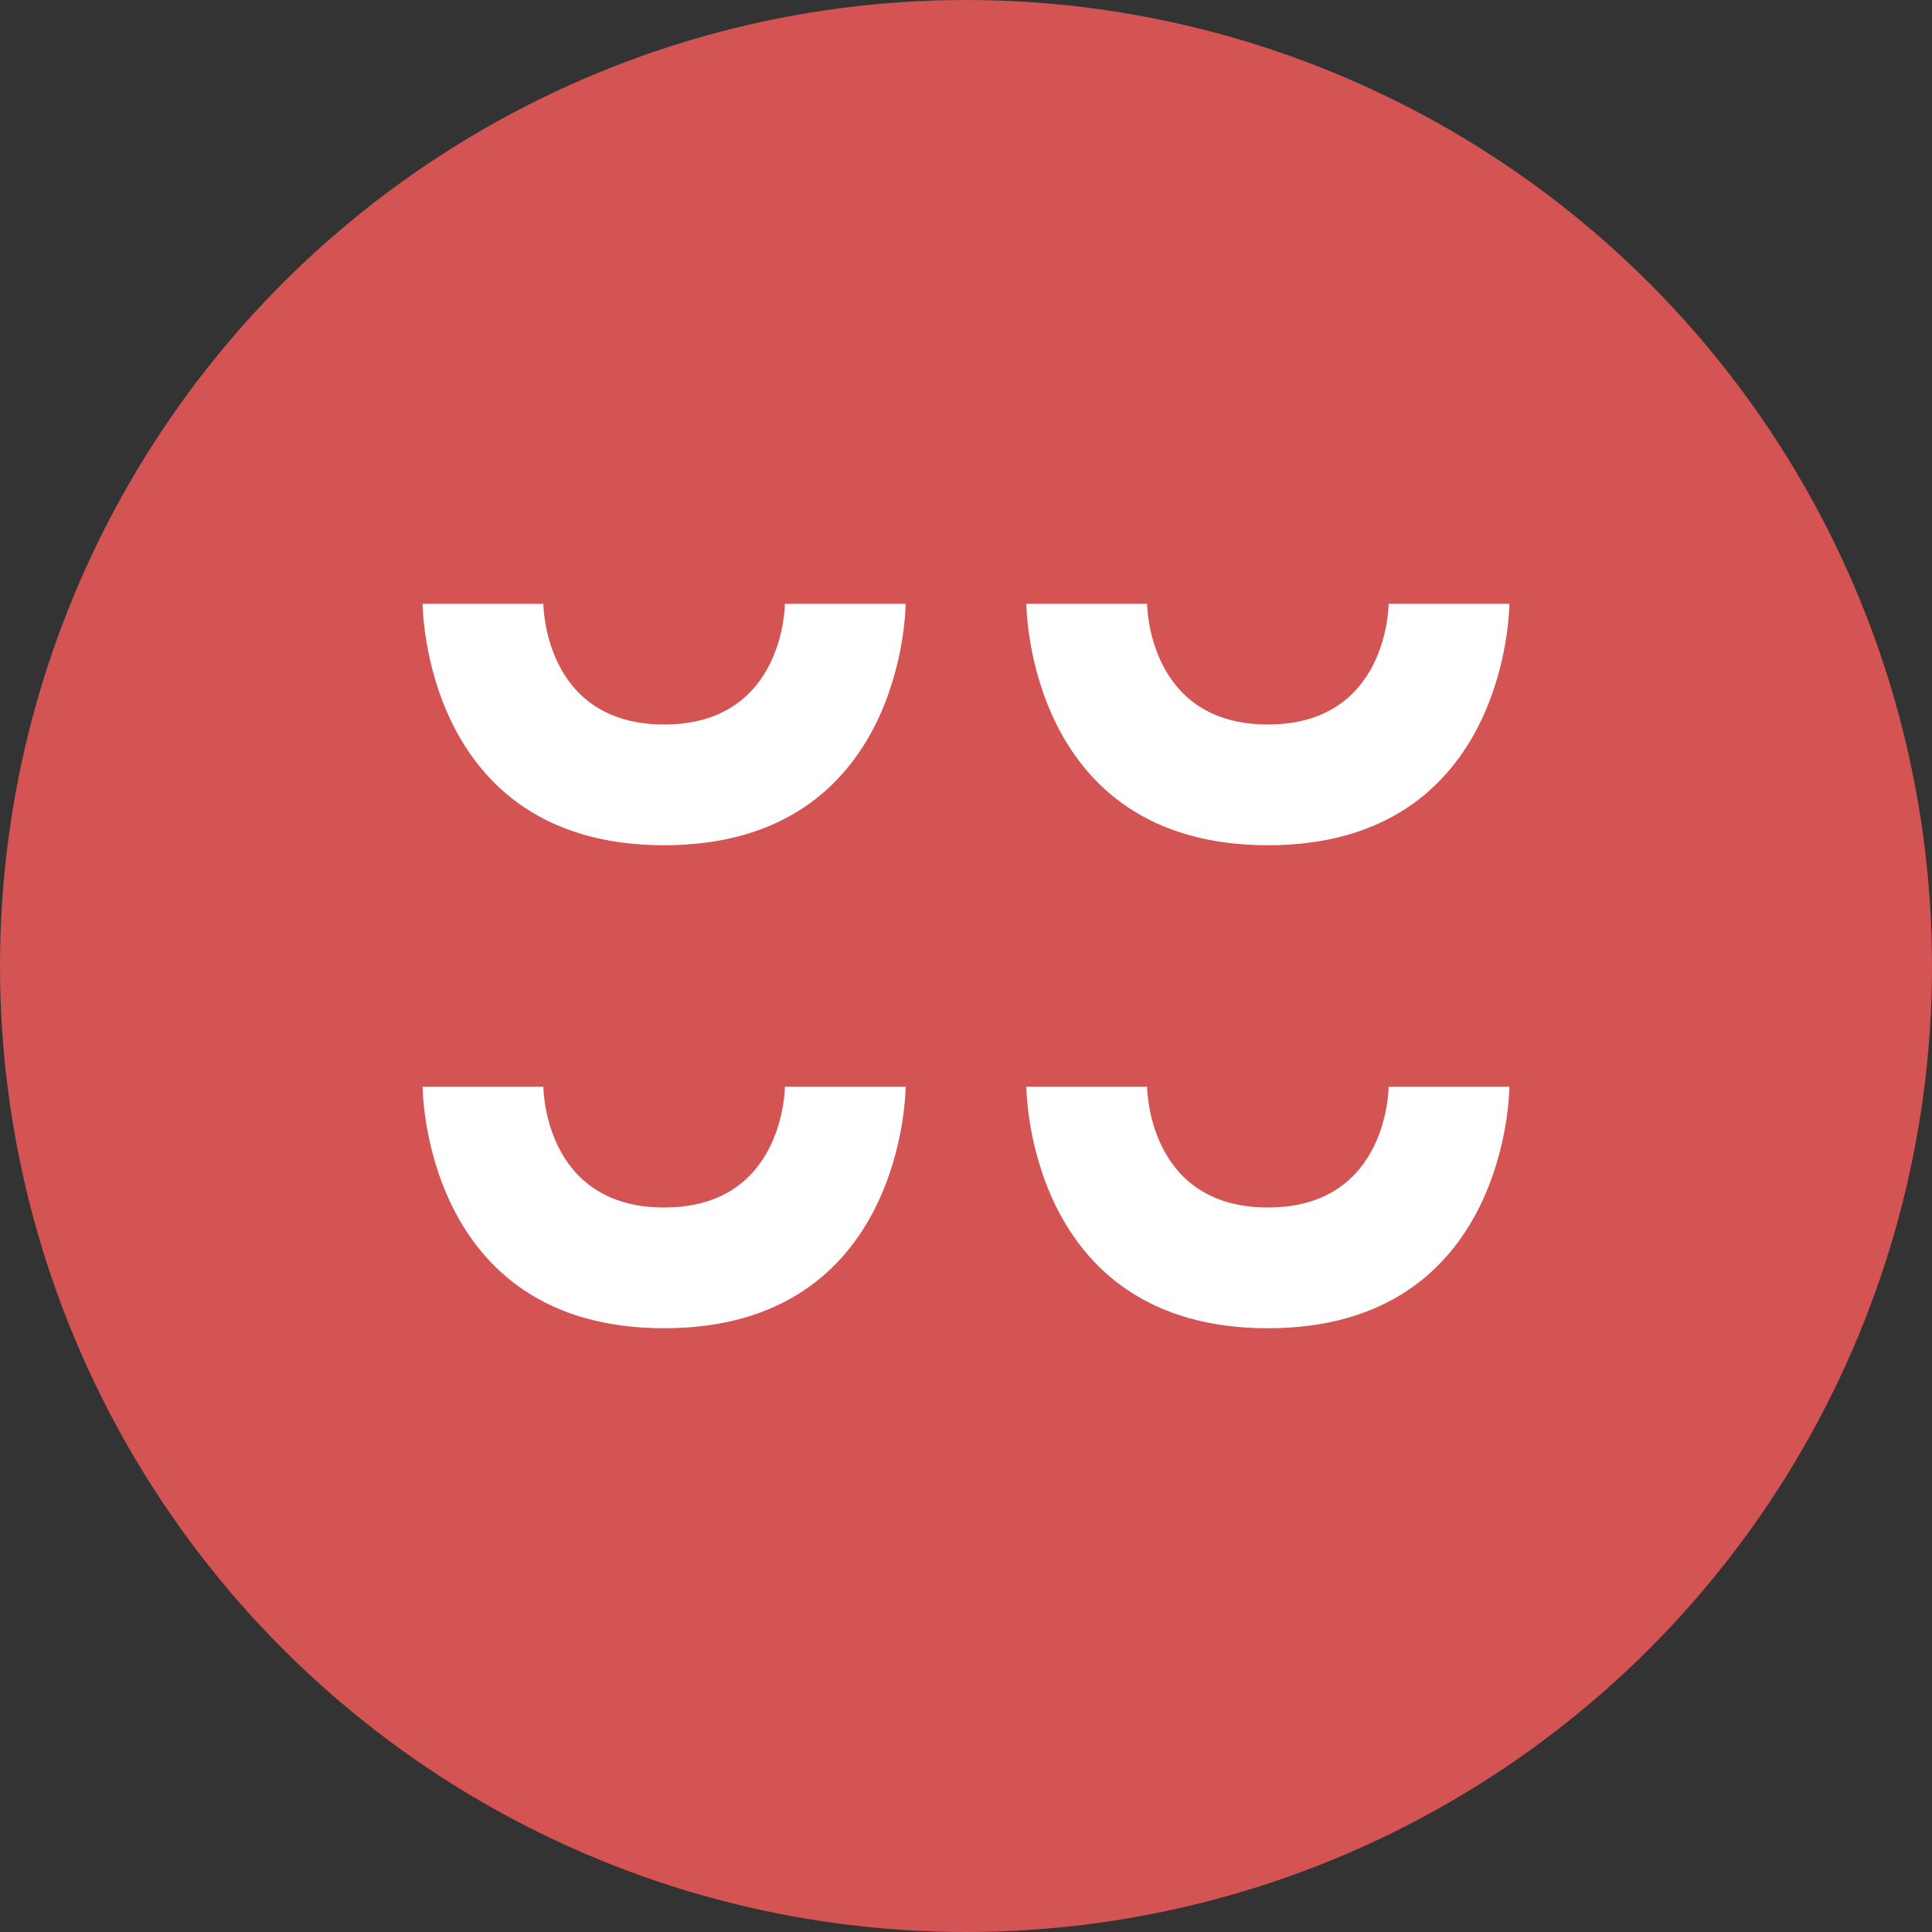
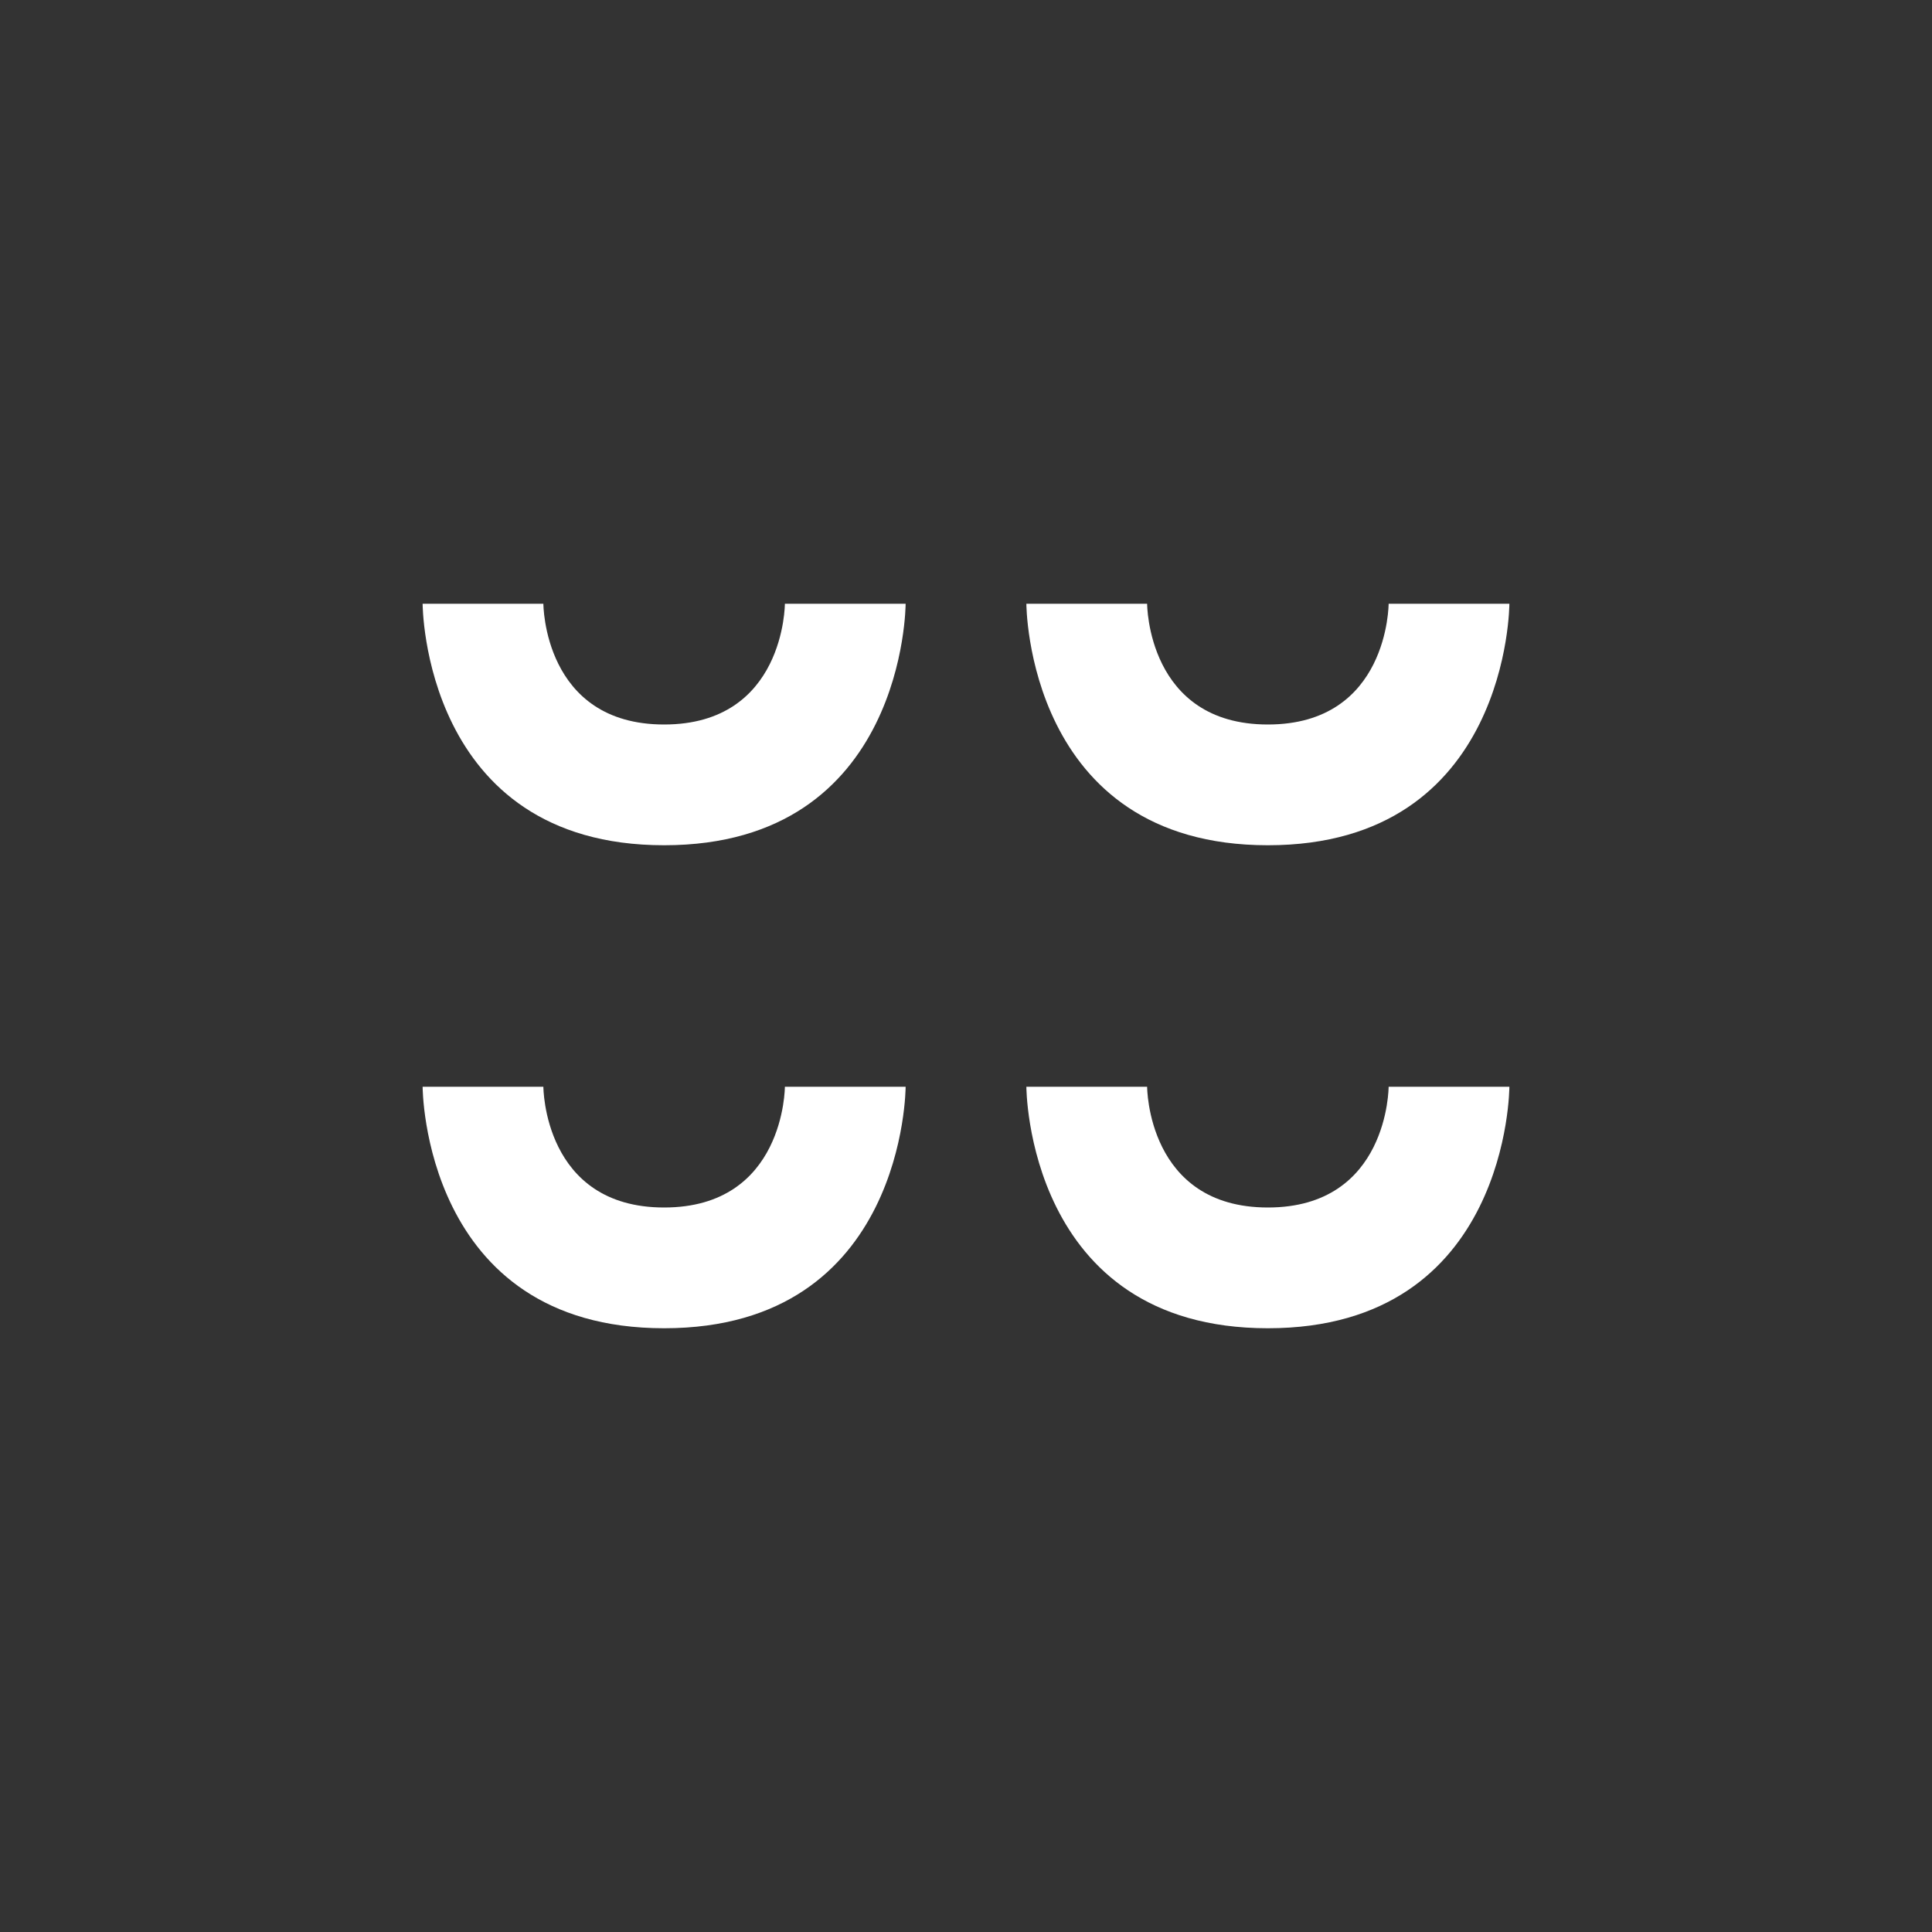
<svg xmlns="http://www.w3.org/2000/svg" width="32px" height="32px" viewBox="0 0 32 32" version="1.1">
  <rect x="0" y="0" width="32" height="32" fill="#333333" stroke="none" />
  <title>Protein Icon</title>
  <g stroke="none" stroke-width="1" fill="none" fill-rule="evenodd">
-     <circle fill="#D45353" cx="16" cy="16" r="16" />
    <path d="M23,10 C23,10 23,12 21,12 C19,12 19,10 19,10 L17,10 C17,10 17,14 21,14 C25,14 25,10 25,10 L23,10 Z M13,10 C13,10 13,12 11,12 C9,12 9,10 9,10 L7,10 C7,10 7,14 11,14 C15,14 15,10 15,10 L13,10 Z M23,18 C23,18 23,20 21,20 C19,20 19,18 19,18 L17,18 C17,18 17,22 21,22 C25,22 25,18 25,18 L23,18 Z M13,18 C13,18 13,20 11,20 C9,20 9,18 9,18 L7,18 C7,18 7,22 11,22 C15,22 15,18 15,18 L13,18 Z" fill="#FFFFFF" fill-rule="nonzero" />
  </g>
</svg>